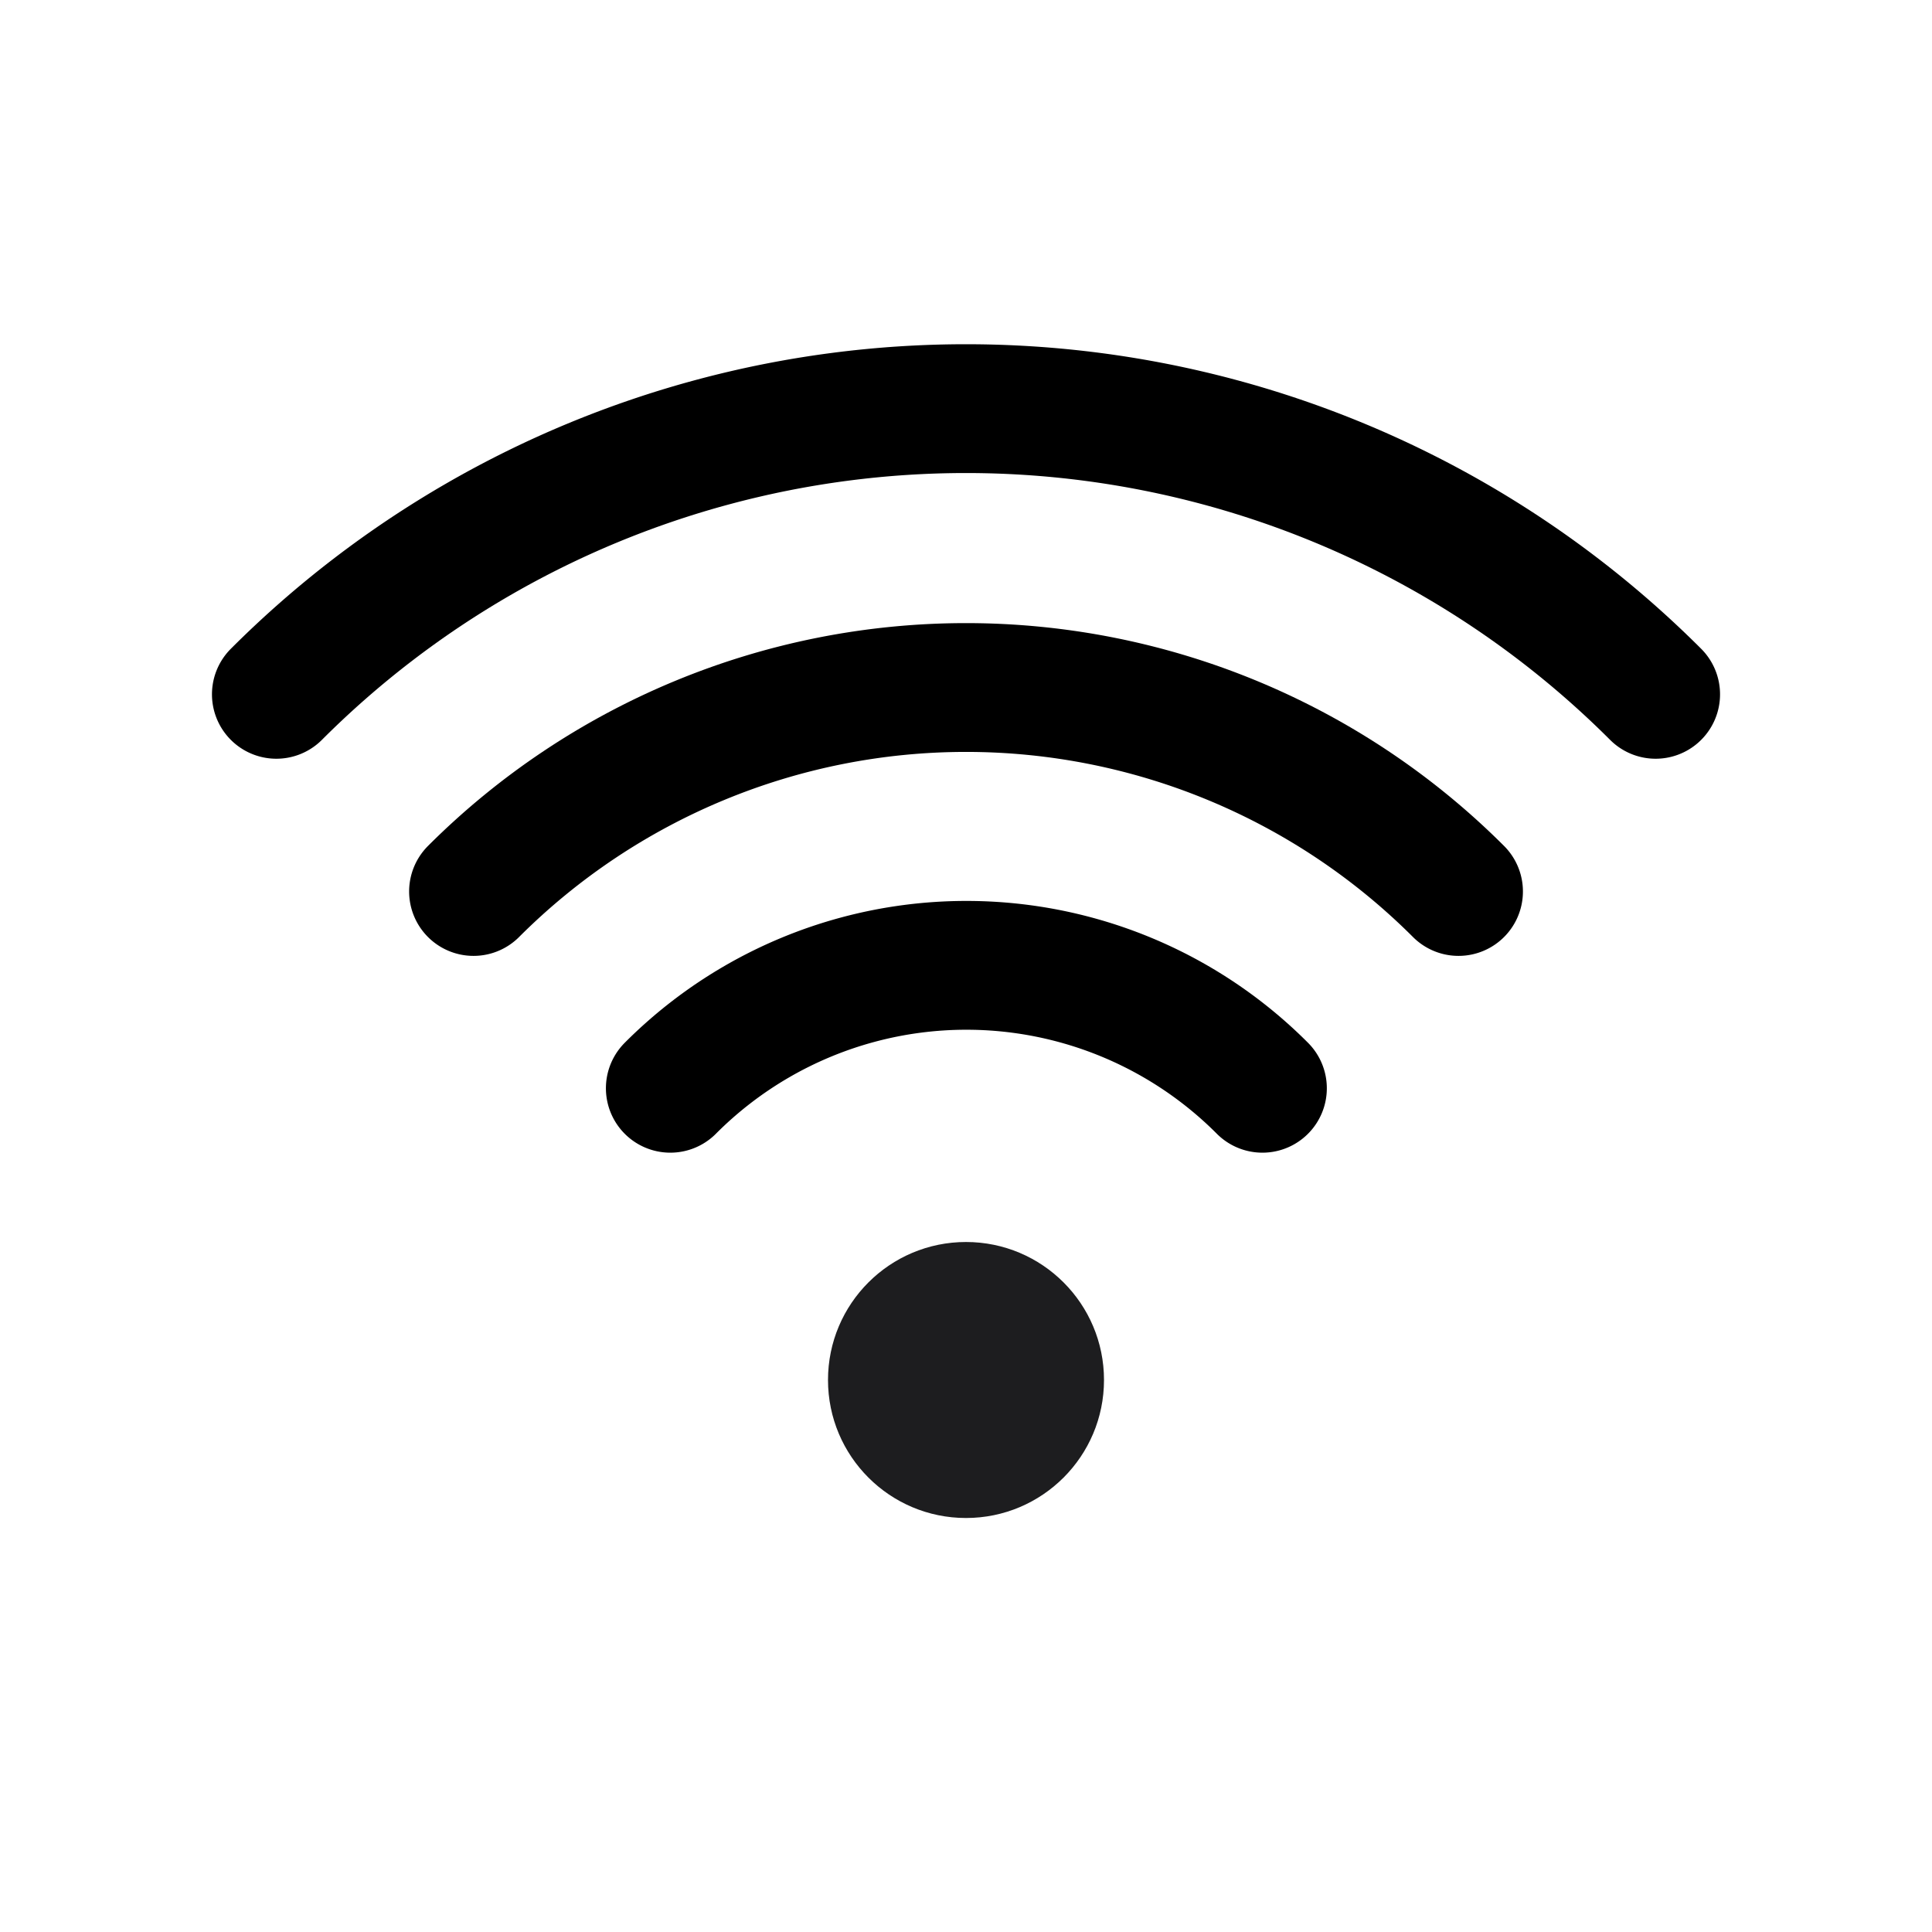
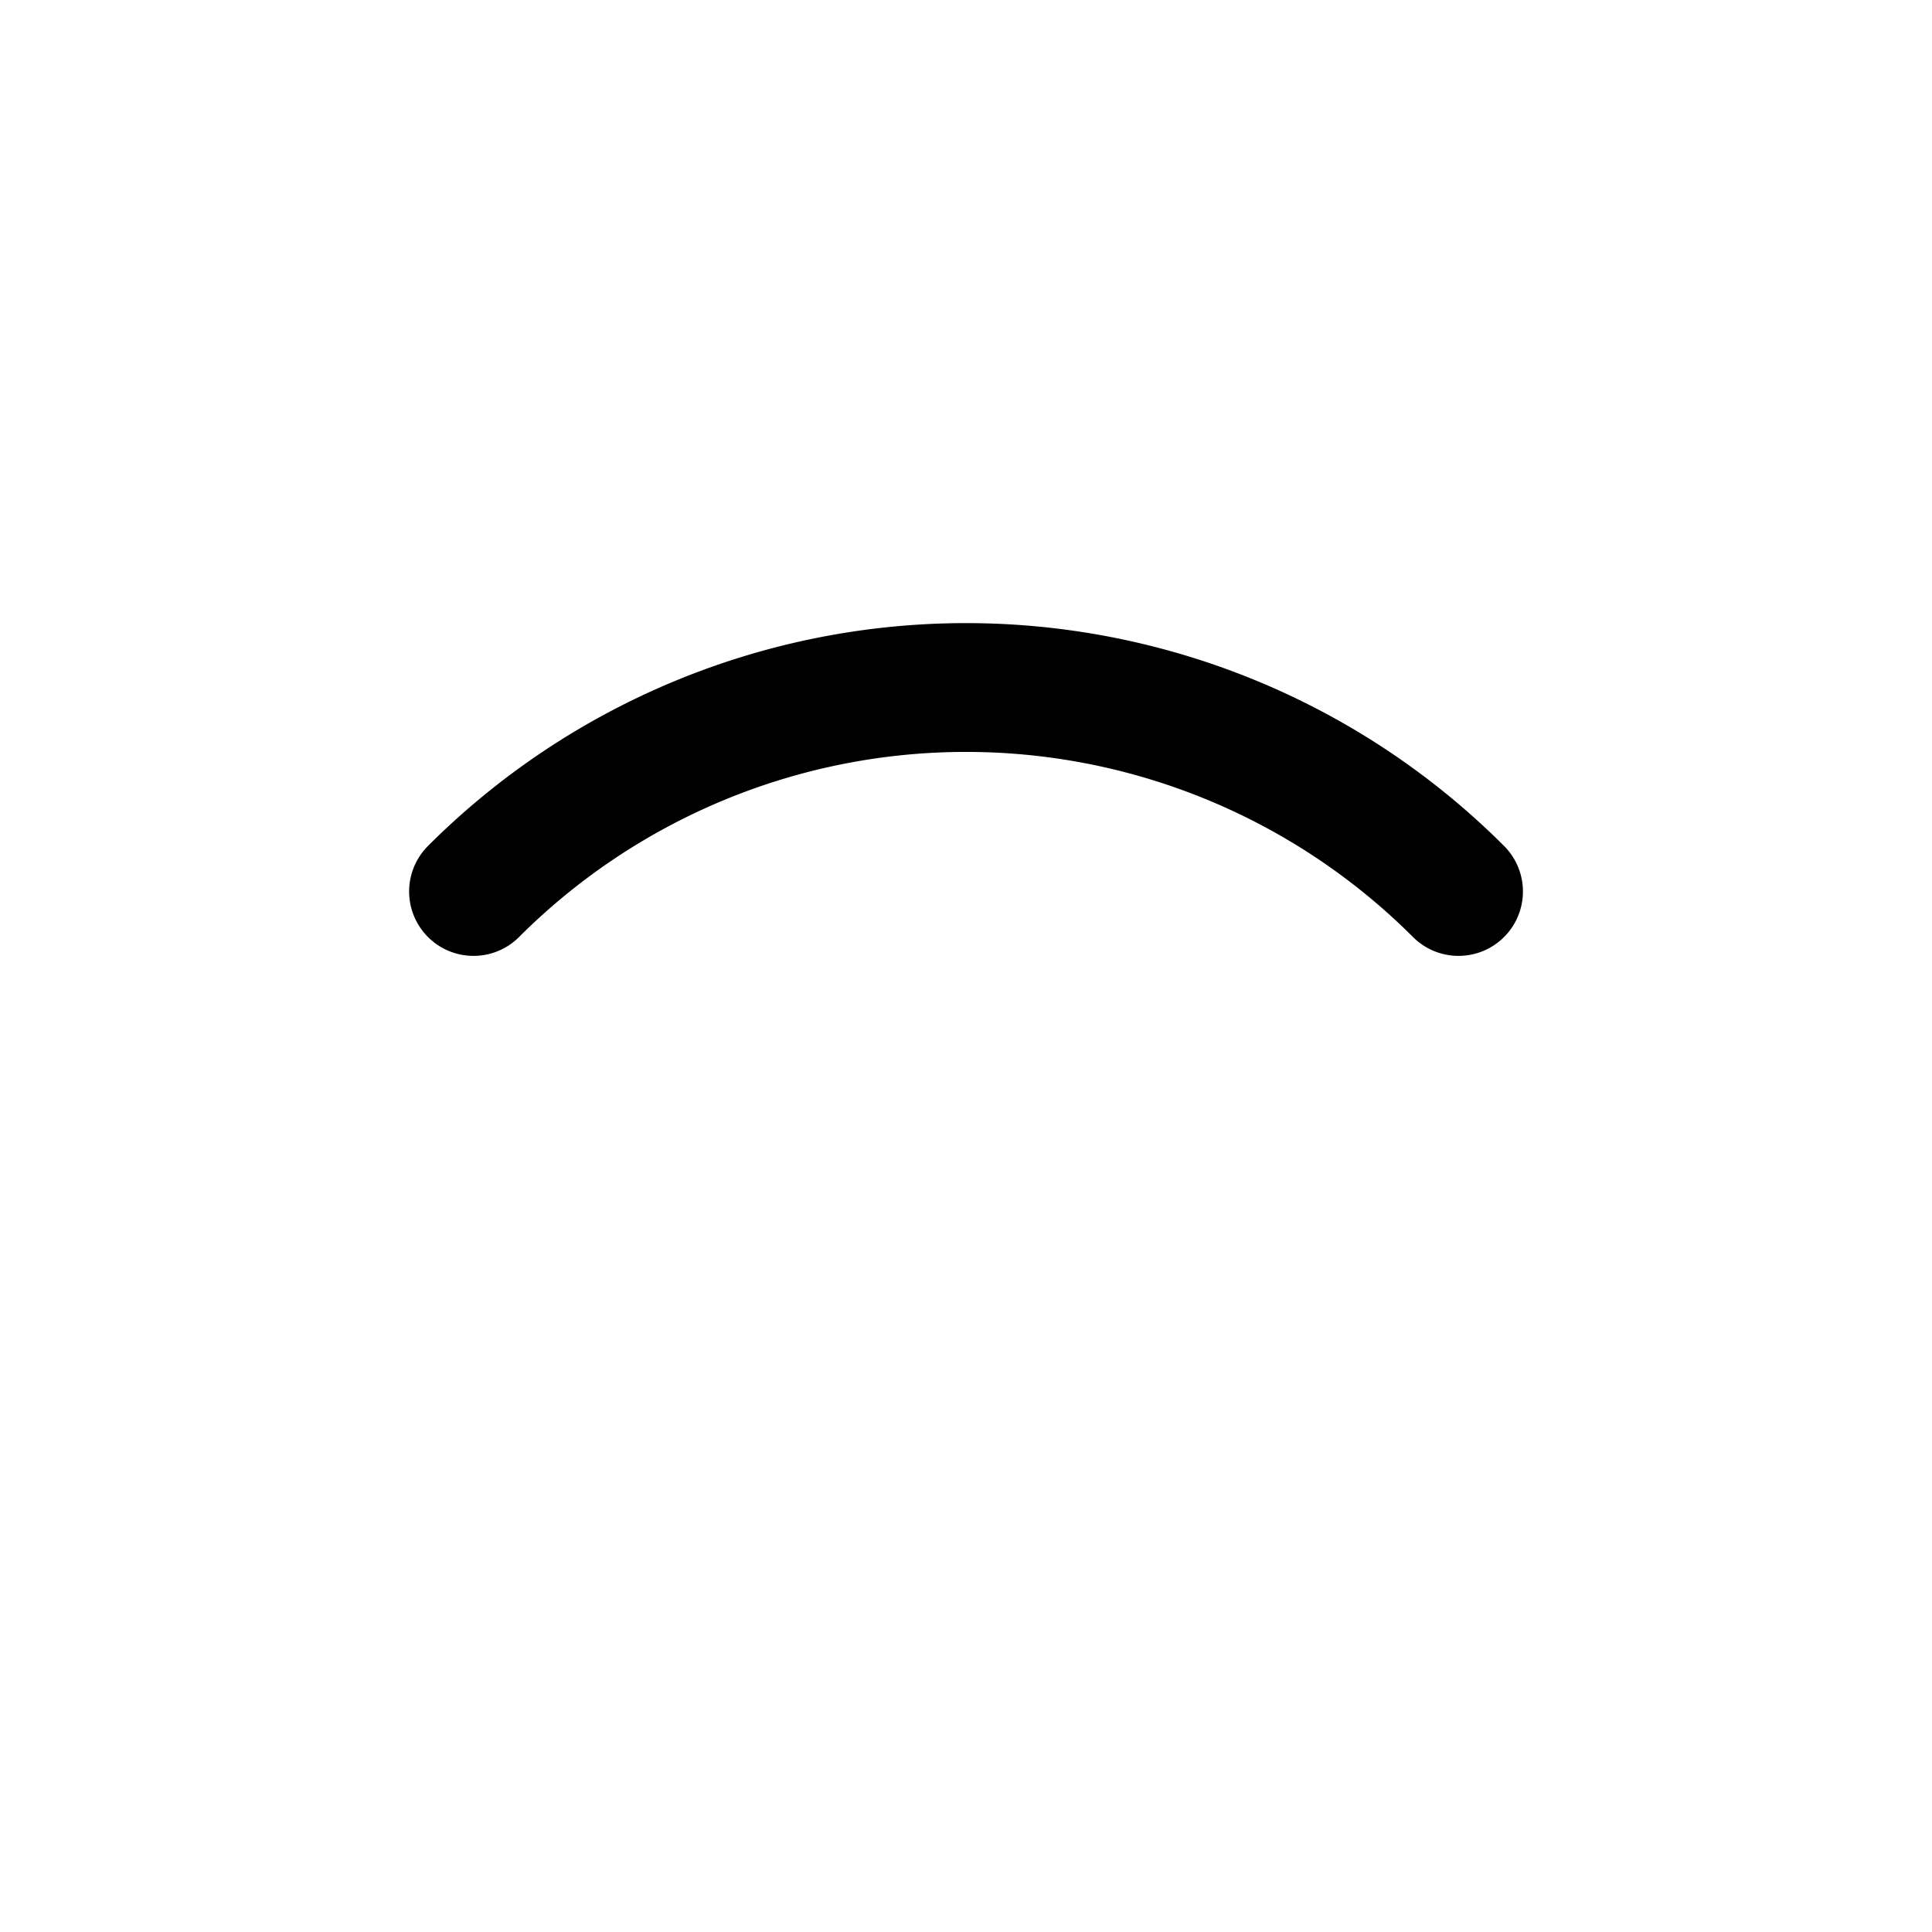
<svg xmlns="http://www.w3.org/2000/svg" width="42" height="42" viewBox="0 0 42 42">
  <defs>
    <clipPath id="clip-path">
      <rect id="長方形_653" width="42" height="42" transform="translate(0.265 0)" fill="none" />
    </clipPath>
  </defs>
  <g id="icon_map" transform="translate(-0.265 0)" clip-path="url(#clip-path)">
    <g id="_425_tr_h" transform="translate(3.093 2.828)">
      <rect id="長方形_692" width="36" height="36" transform="translate(0.172 0.172)" fill="none" />
-       <circle id="楕円形_14" cx="3" cy="3" r="3" transform="translate(15.172 24.172)" fill="#1d1d1f" />
-       <path id="パス_754" d="M15.51,26.653a9.086,9.086,0,0,1,12.872,0" transform="translate(-3.766 -5.823)" fill="none" stroke="#000" stroke-linecap="round" stroke-linejoin="round" stroke-width="2.8" />
      <path id="パス_755" d="M9.86,20.438a15.143,15.143,0,0,1,21.413,0" transform="translate(-2.394 -3.886)" fill="none" stroke="#000" stroke-linecap="round" stroke-linejoin="round" stroke-width="2.8" />
-       <path id="パス_756" d="M4.2,14.208a21.2,21.2,0,0,1,29.984,0" transform="translate(-1.02 -1.942)" fill="none" stroke="#000" stroke-linecap="round" stroke-linejoin="round" stroke-width="2.8" />
    </g>
  </g>
</svg>